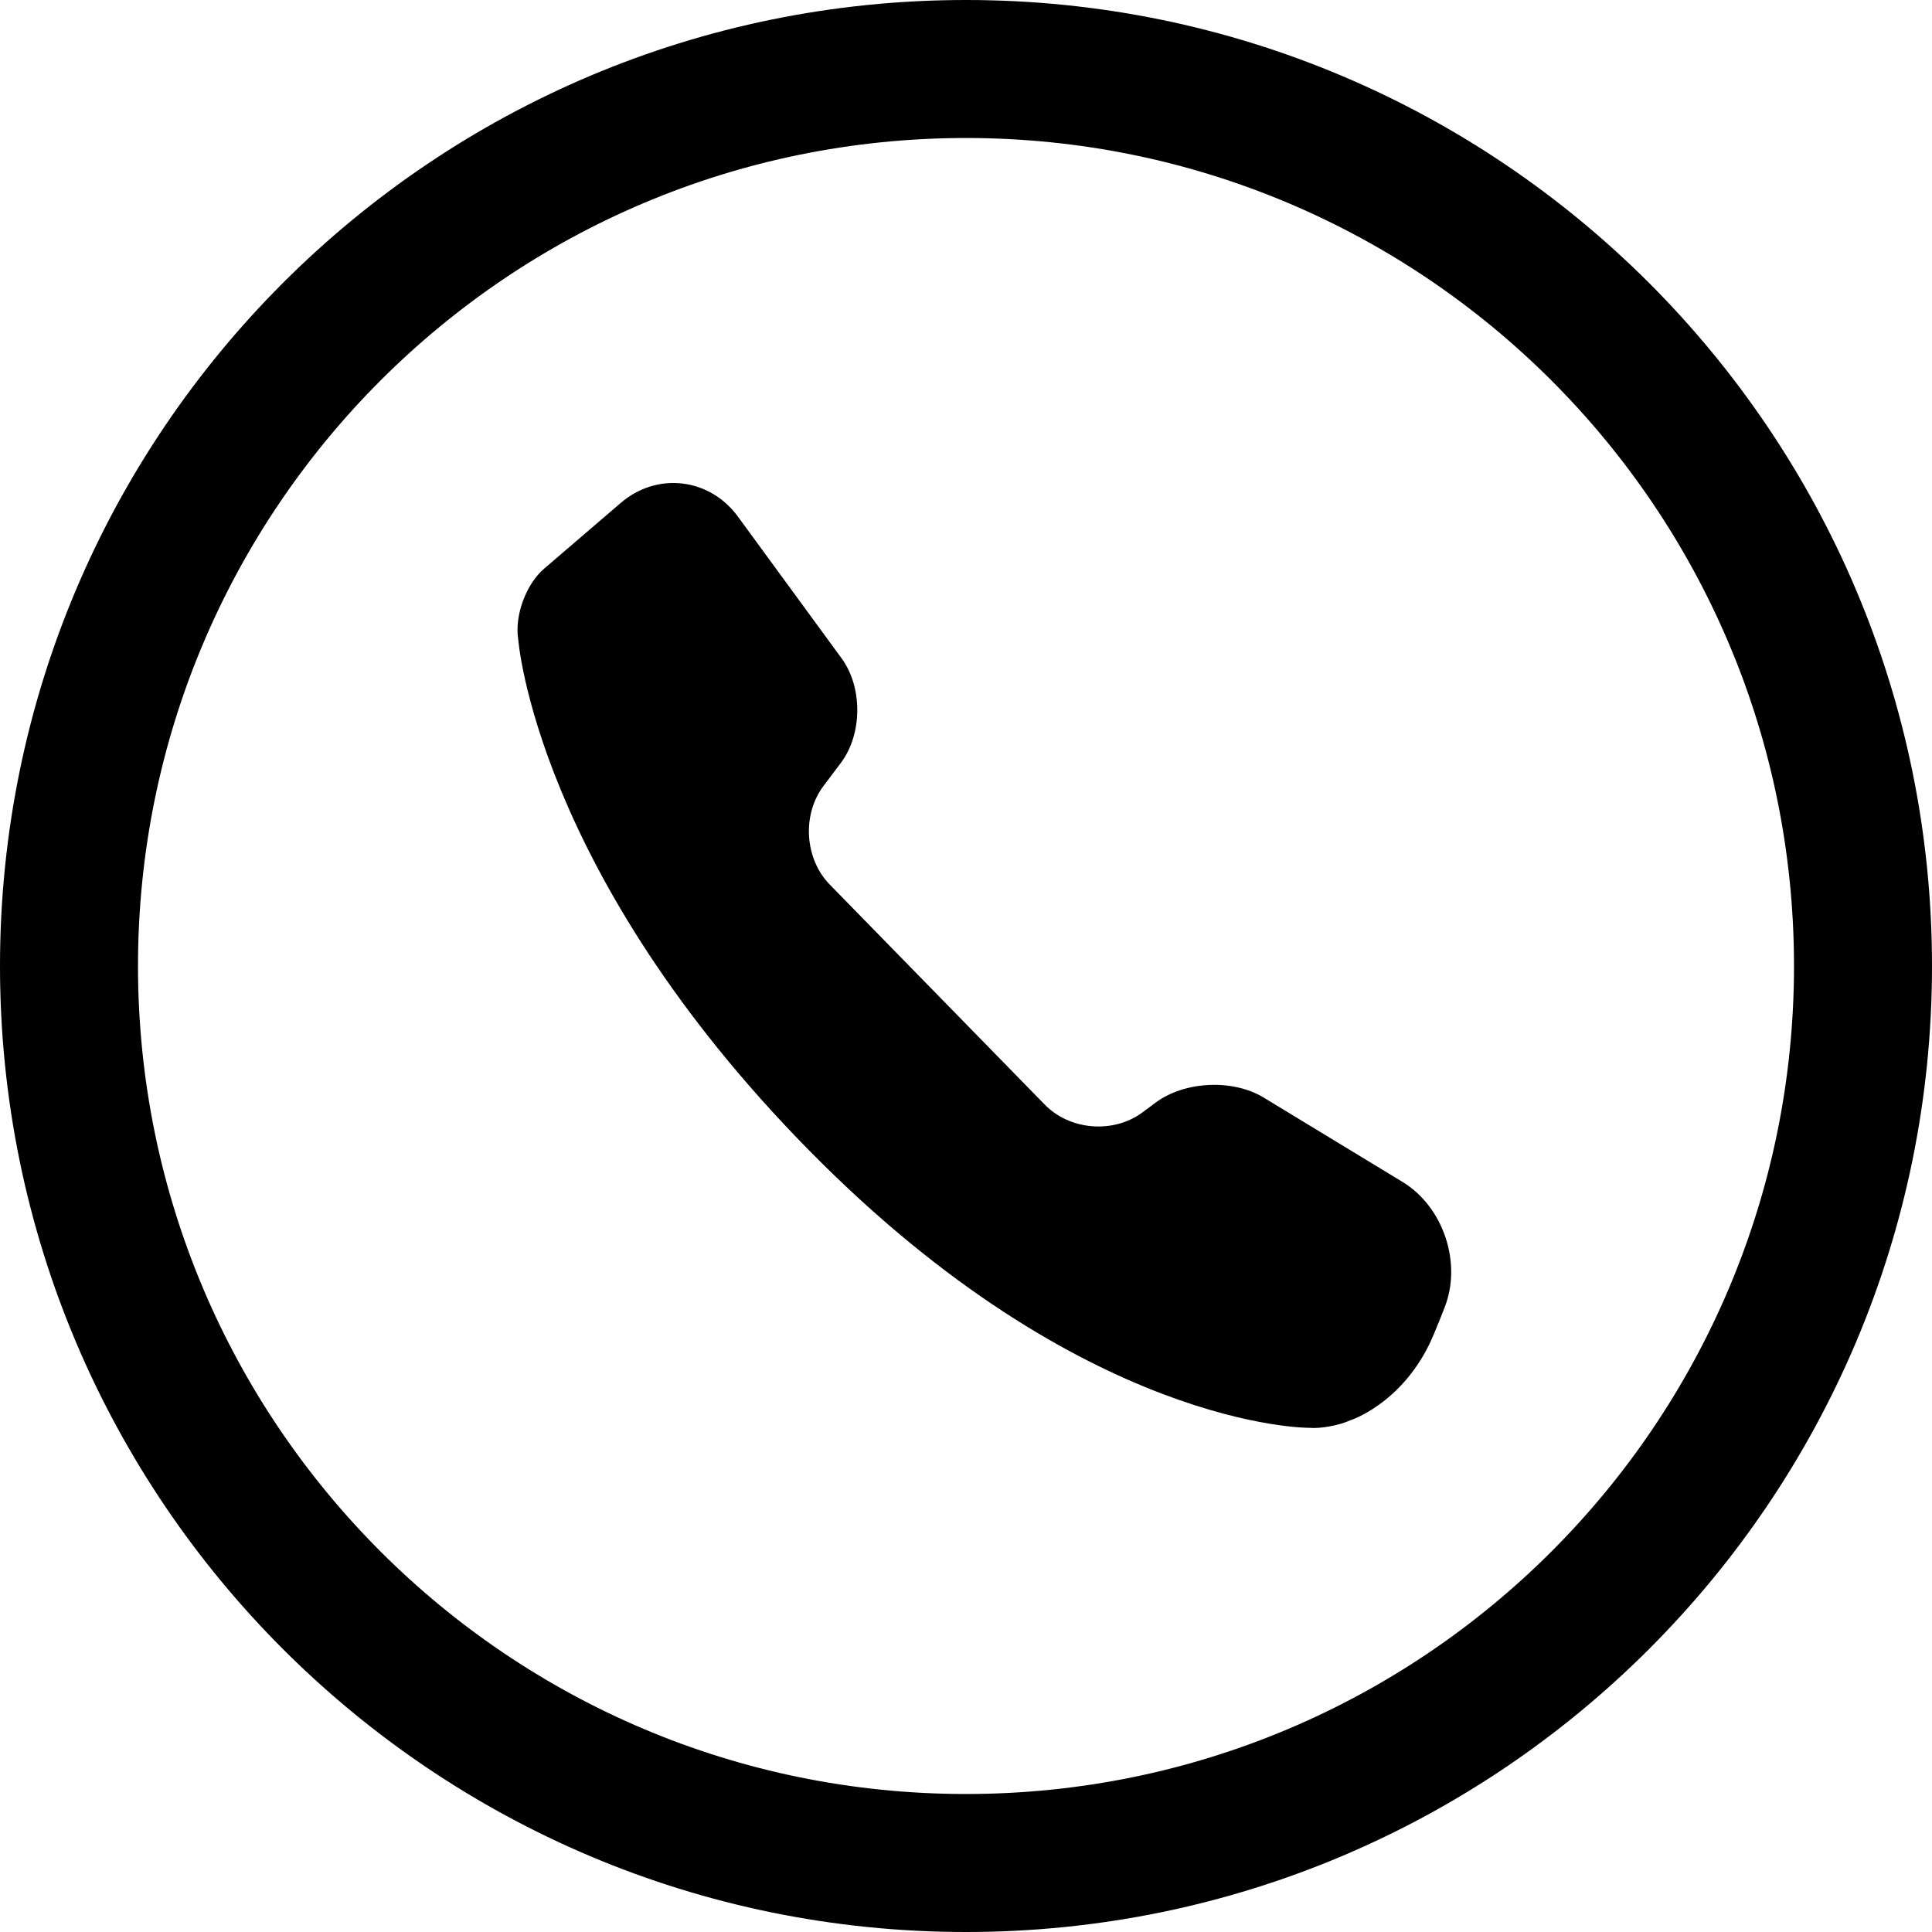
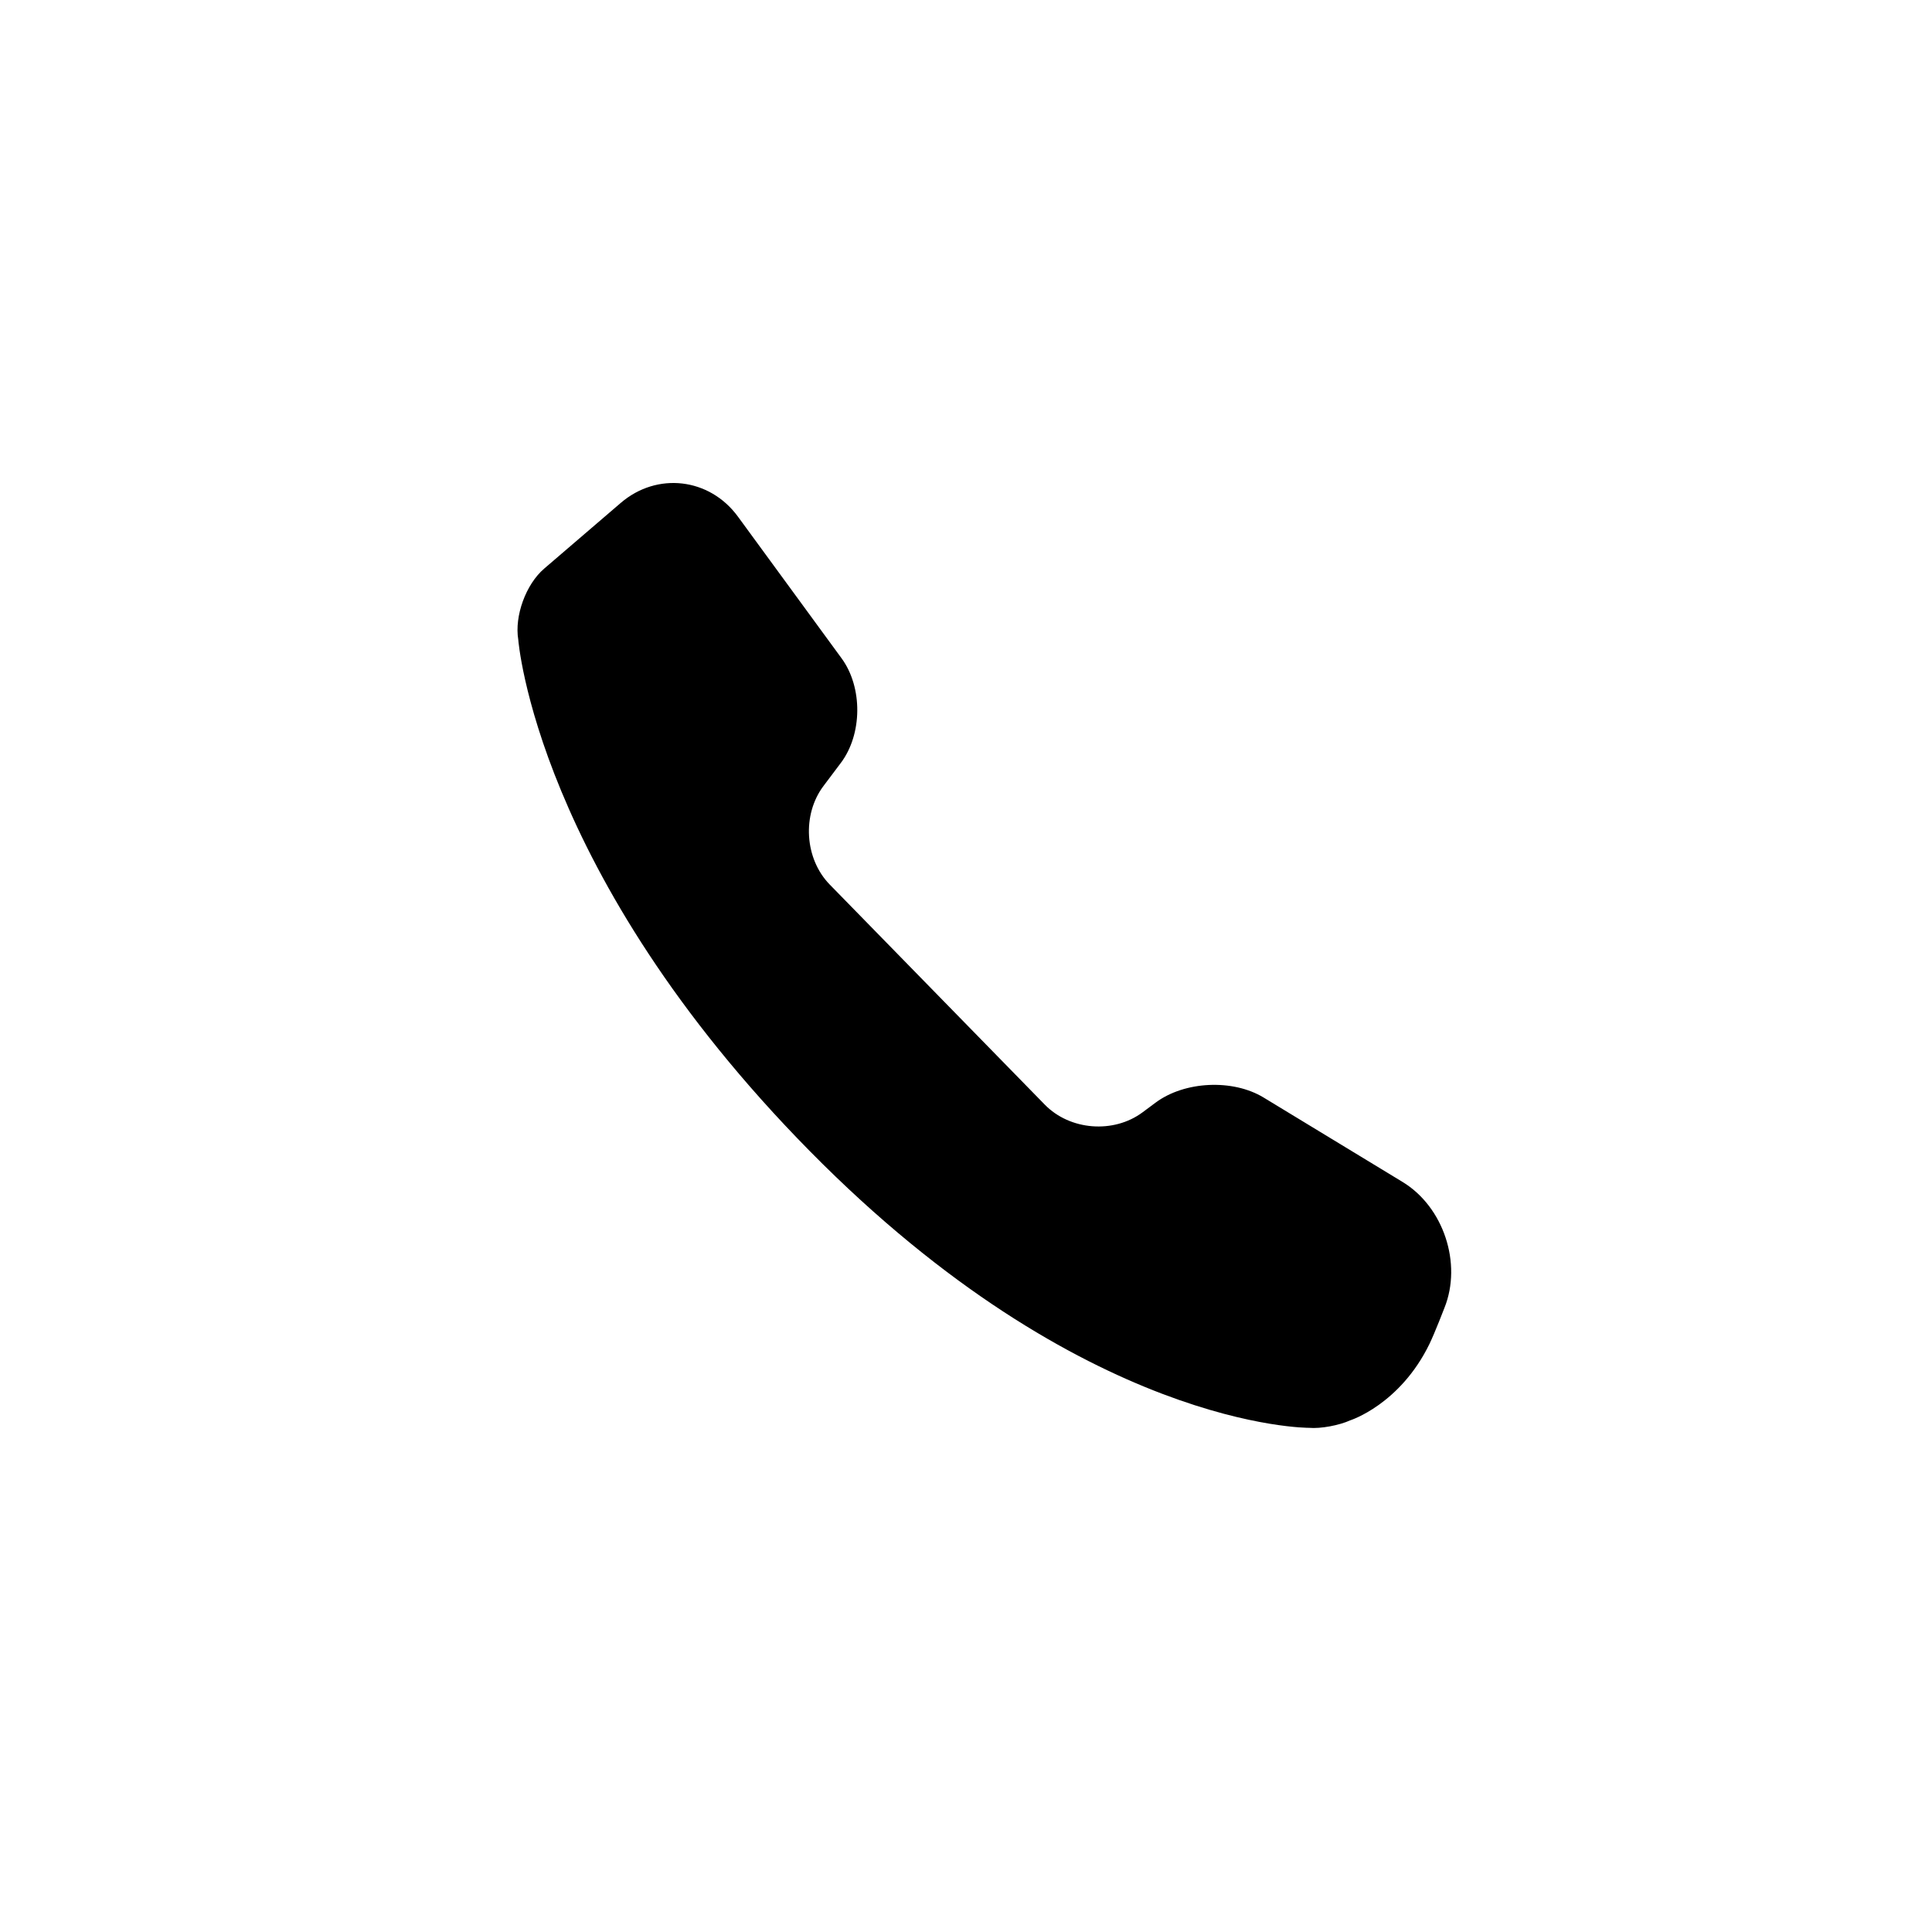
<svg xmlns="http://www.w3.org/2000/svg" width="56" height="56" viewBox="0 0 56 56">
-   <path d="M28,52 C41.255,52 52,41.255 52,28 C52,14.745 41.255,4 28,4 C14.745,4 4,14.745 4,28 C4,41.255 14.745,52 28,52 Z M28,56 C12.536,56 0,43.464 0,28 C0,12.536 12.536,0 28,0 C43.464,0 56,12.536 56,28 C56,43.464 43.464,56 28,56 Z" />
  <path d="M15.773,16.482 L17.993,14.577 C19.047,13.673 20.566,13.85 21.389,14.974 L24.394,19.082 C25.009,19.923 24.999,21.282 24.371,22.115 L23.87,22.781 C23.242,23.615 23.321,24.894 24.051,25.64 L30.284,32.019 C31.012,32.765 32.276,32.867 33.118,32.241 L33.497,31.959 C34.334,31.337 35.732,31.269 36.627,31.813 L40.655,34.26 C41.842,34.981 42.385,36.622 41.868,37.909 C41.868,37.909 41.592,38.627 41.435,38.952 C40.58,40.711 39.14,41.168 39.14,41.168 C38.823,41.313 38.283,41.417 37.939,41.386 C37.939,41.386 31.424,41.43 23.476,33.369 C15.529,25.307 15.022,18.539 15.022,18.539 C14.909,17.856 15.241,16.938 15.773,16.482 Z" />
</svg>